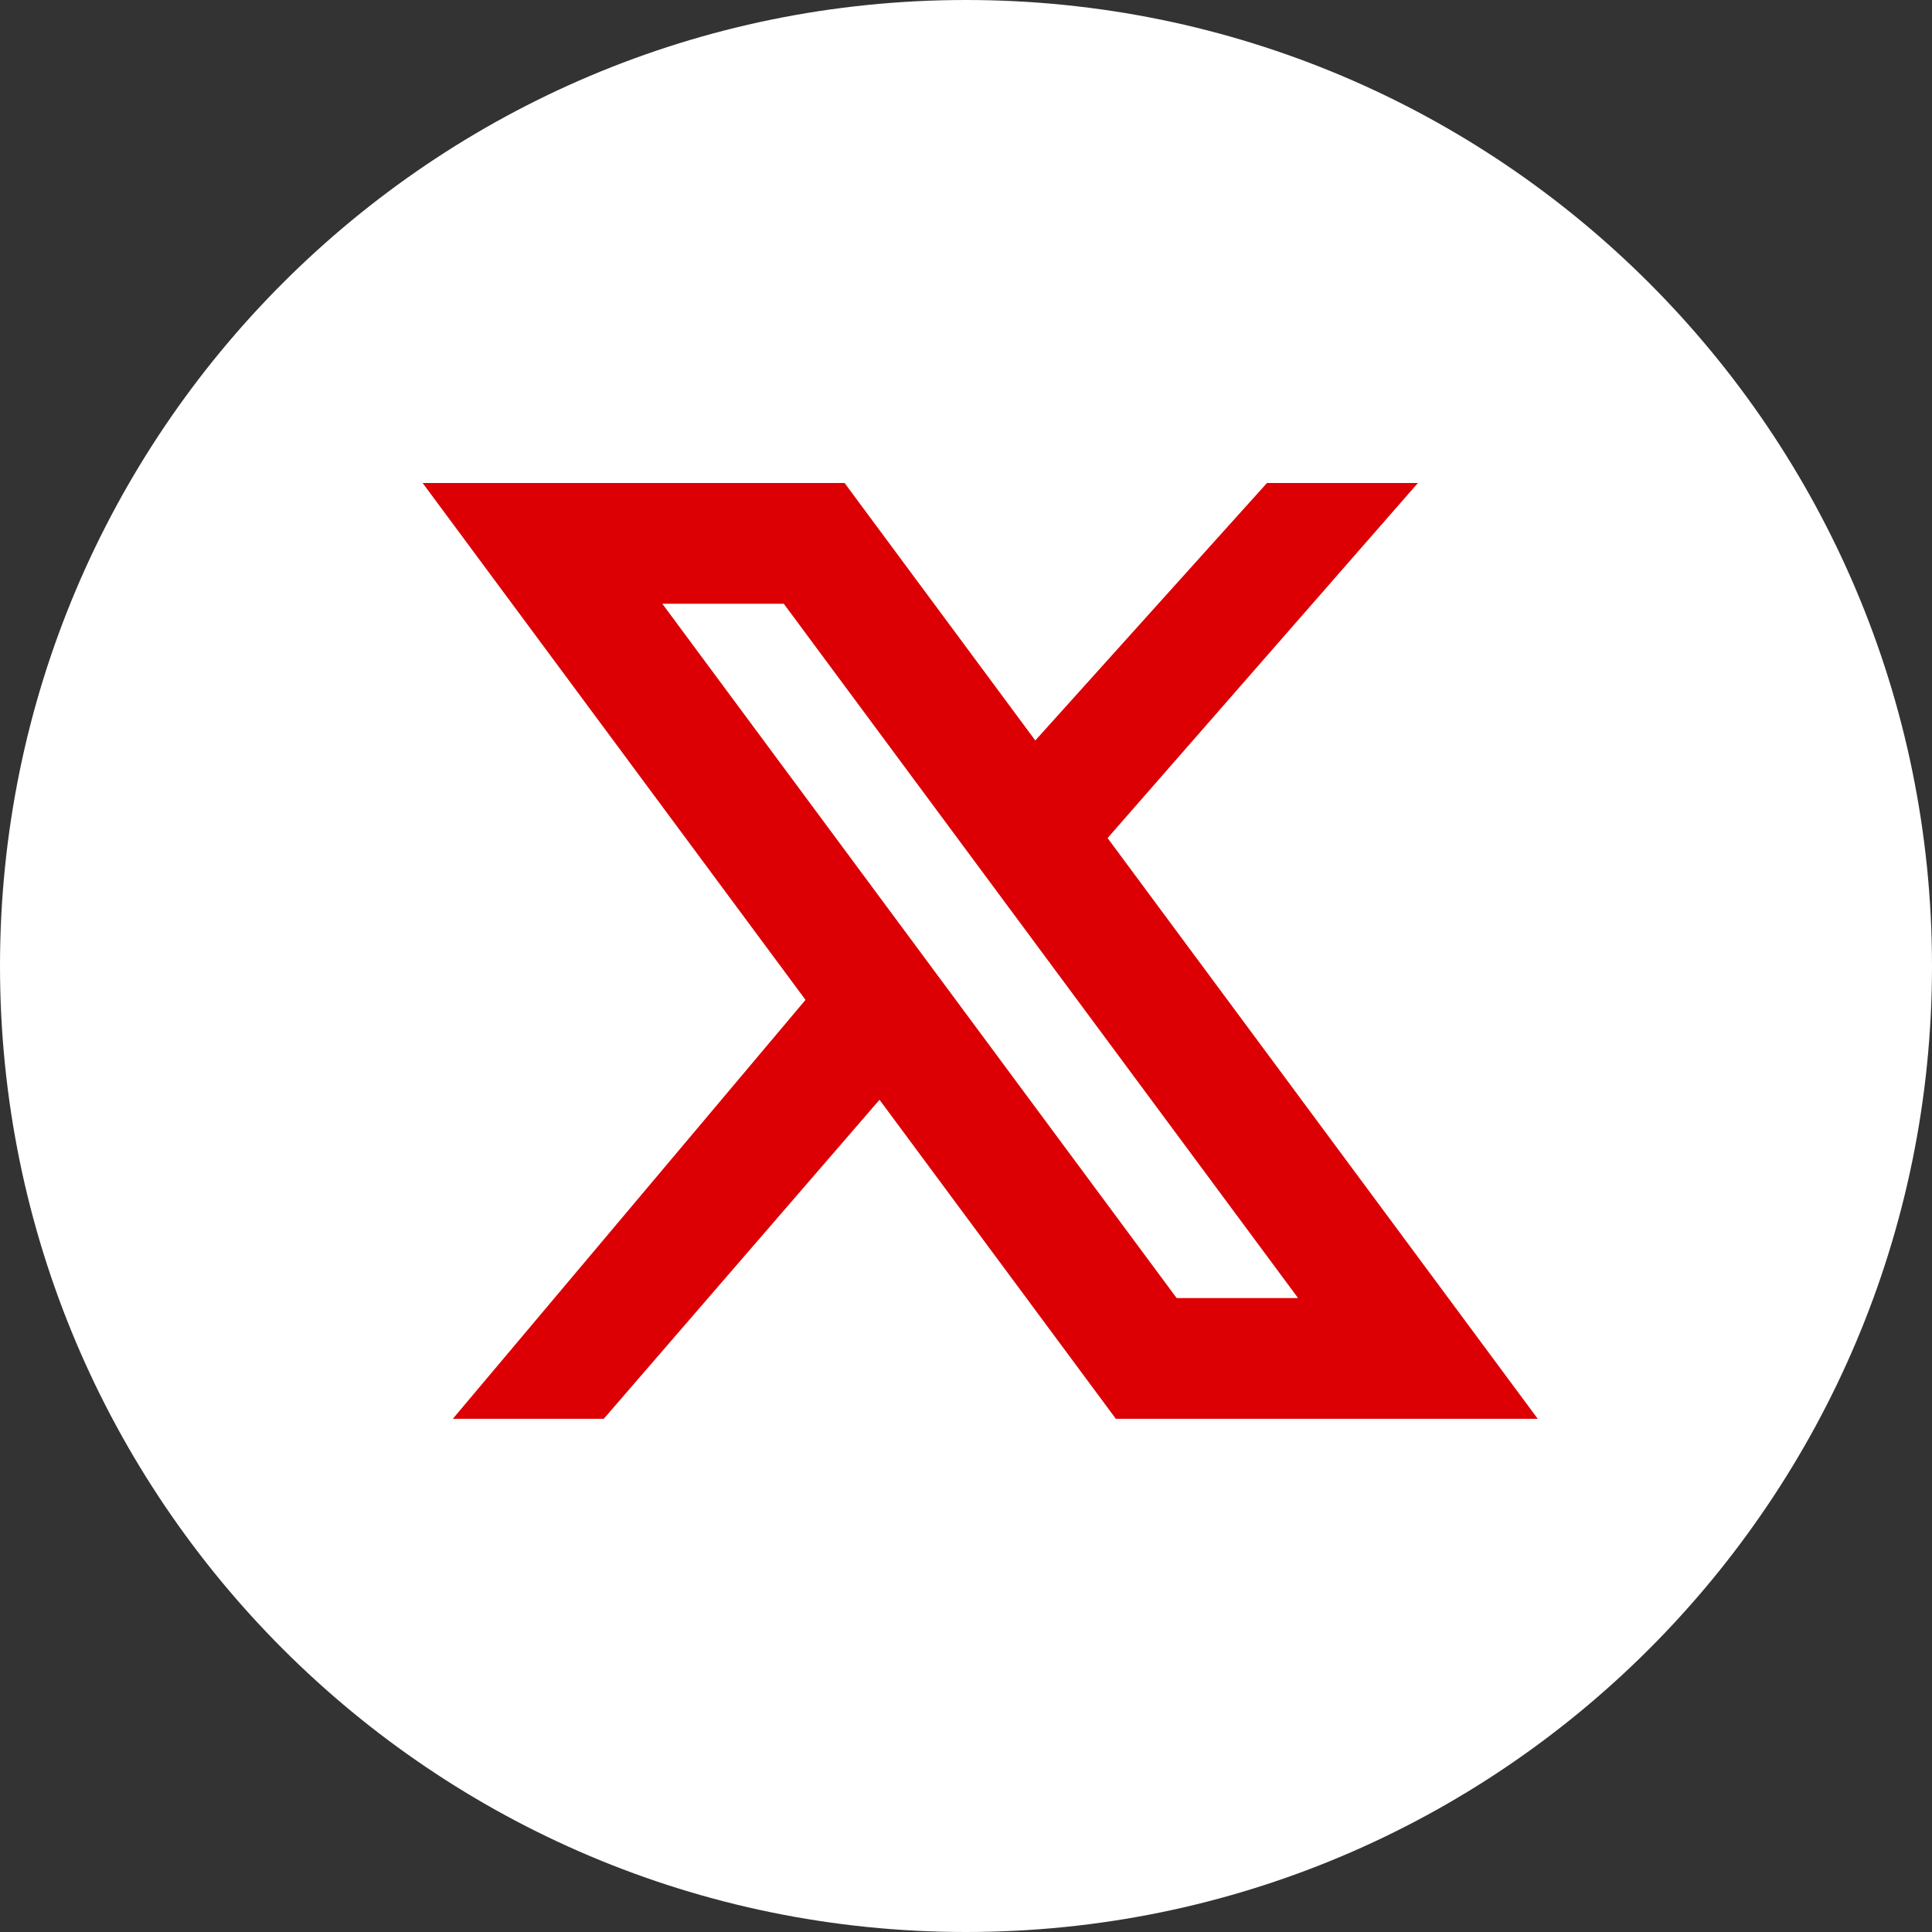
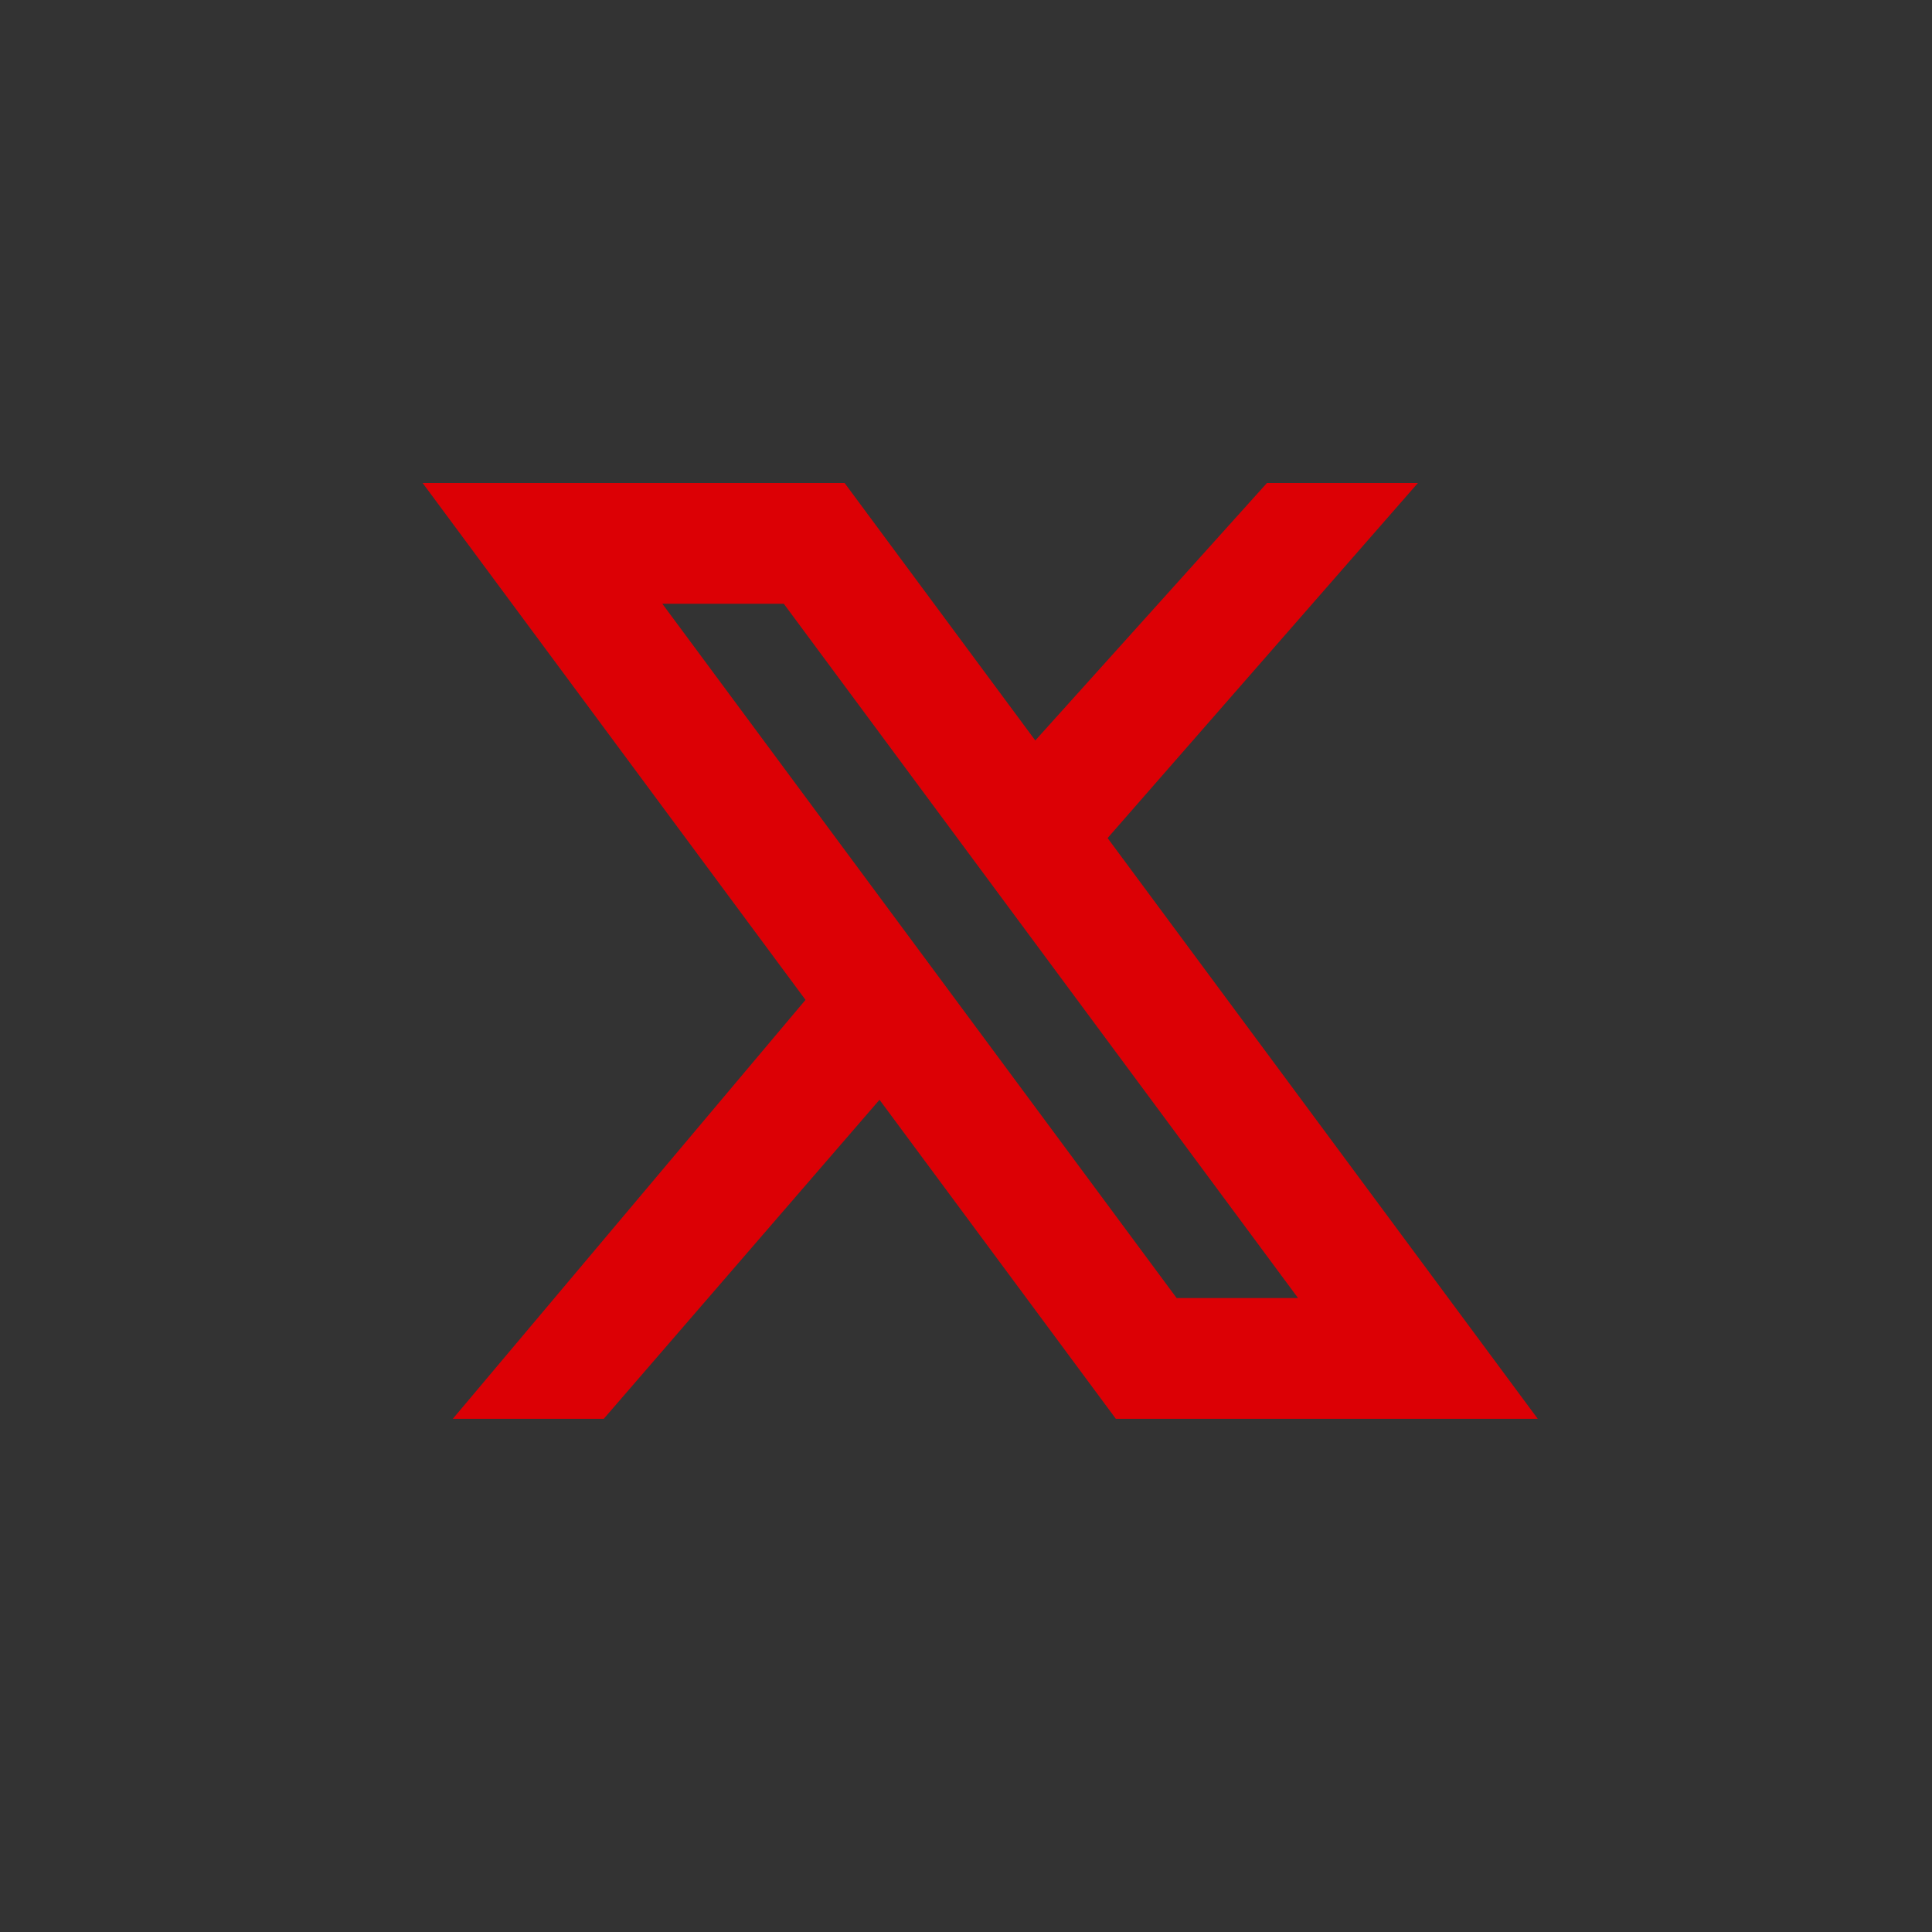
<svg xmlns="http://www.w3.org/2000/svg" width="32" height="32" viewBox="0 0 32 32" fill="none">
  <rect x="0" y="0" width="32" height="32" fill="#333333" stroke="none" />
-   <path fill-rule="evenodd" clip-rule="evenodd" d="M0 16C0 7.163 7.163 0 16 0C24.837 0 32 7.163 32 16C32 24.837 24.837 32 16 32C7.163 32 0 24.837 0 16Z" fill="white" />
  <path fill-rule="evenodd" clip-rule="evenodd" d="M7 8H13.989L25.47 23.5H18.482L7 8ZM10.97 10L19.489 21.5H21.5L12.982 10H10.97Z" fill="#DC0005" />
  <path d="M20.985 8H23.485L17.66 14.665L16.338 13.164L20.985 8Z" fill="#DC0005" />
  <path d="M10 23.5H7.5L14.235 15.5L15.5 17.137L10 23.5Z" fill="#DC0005" />
</svg>